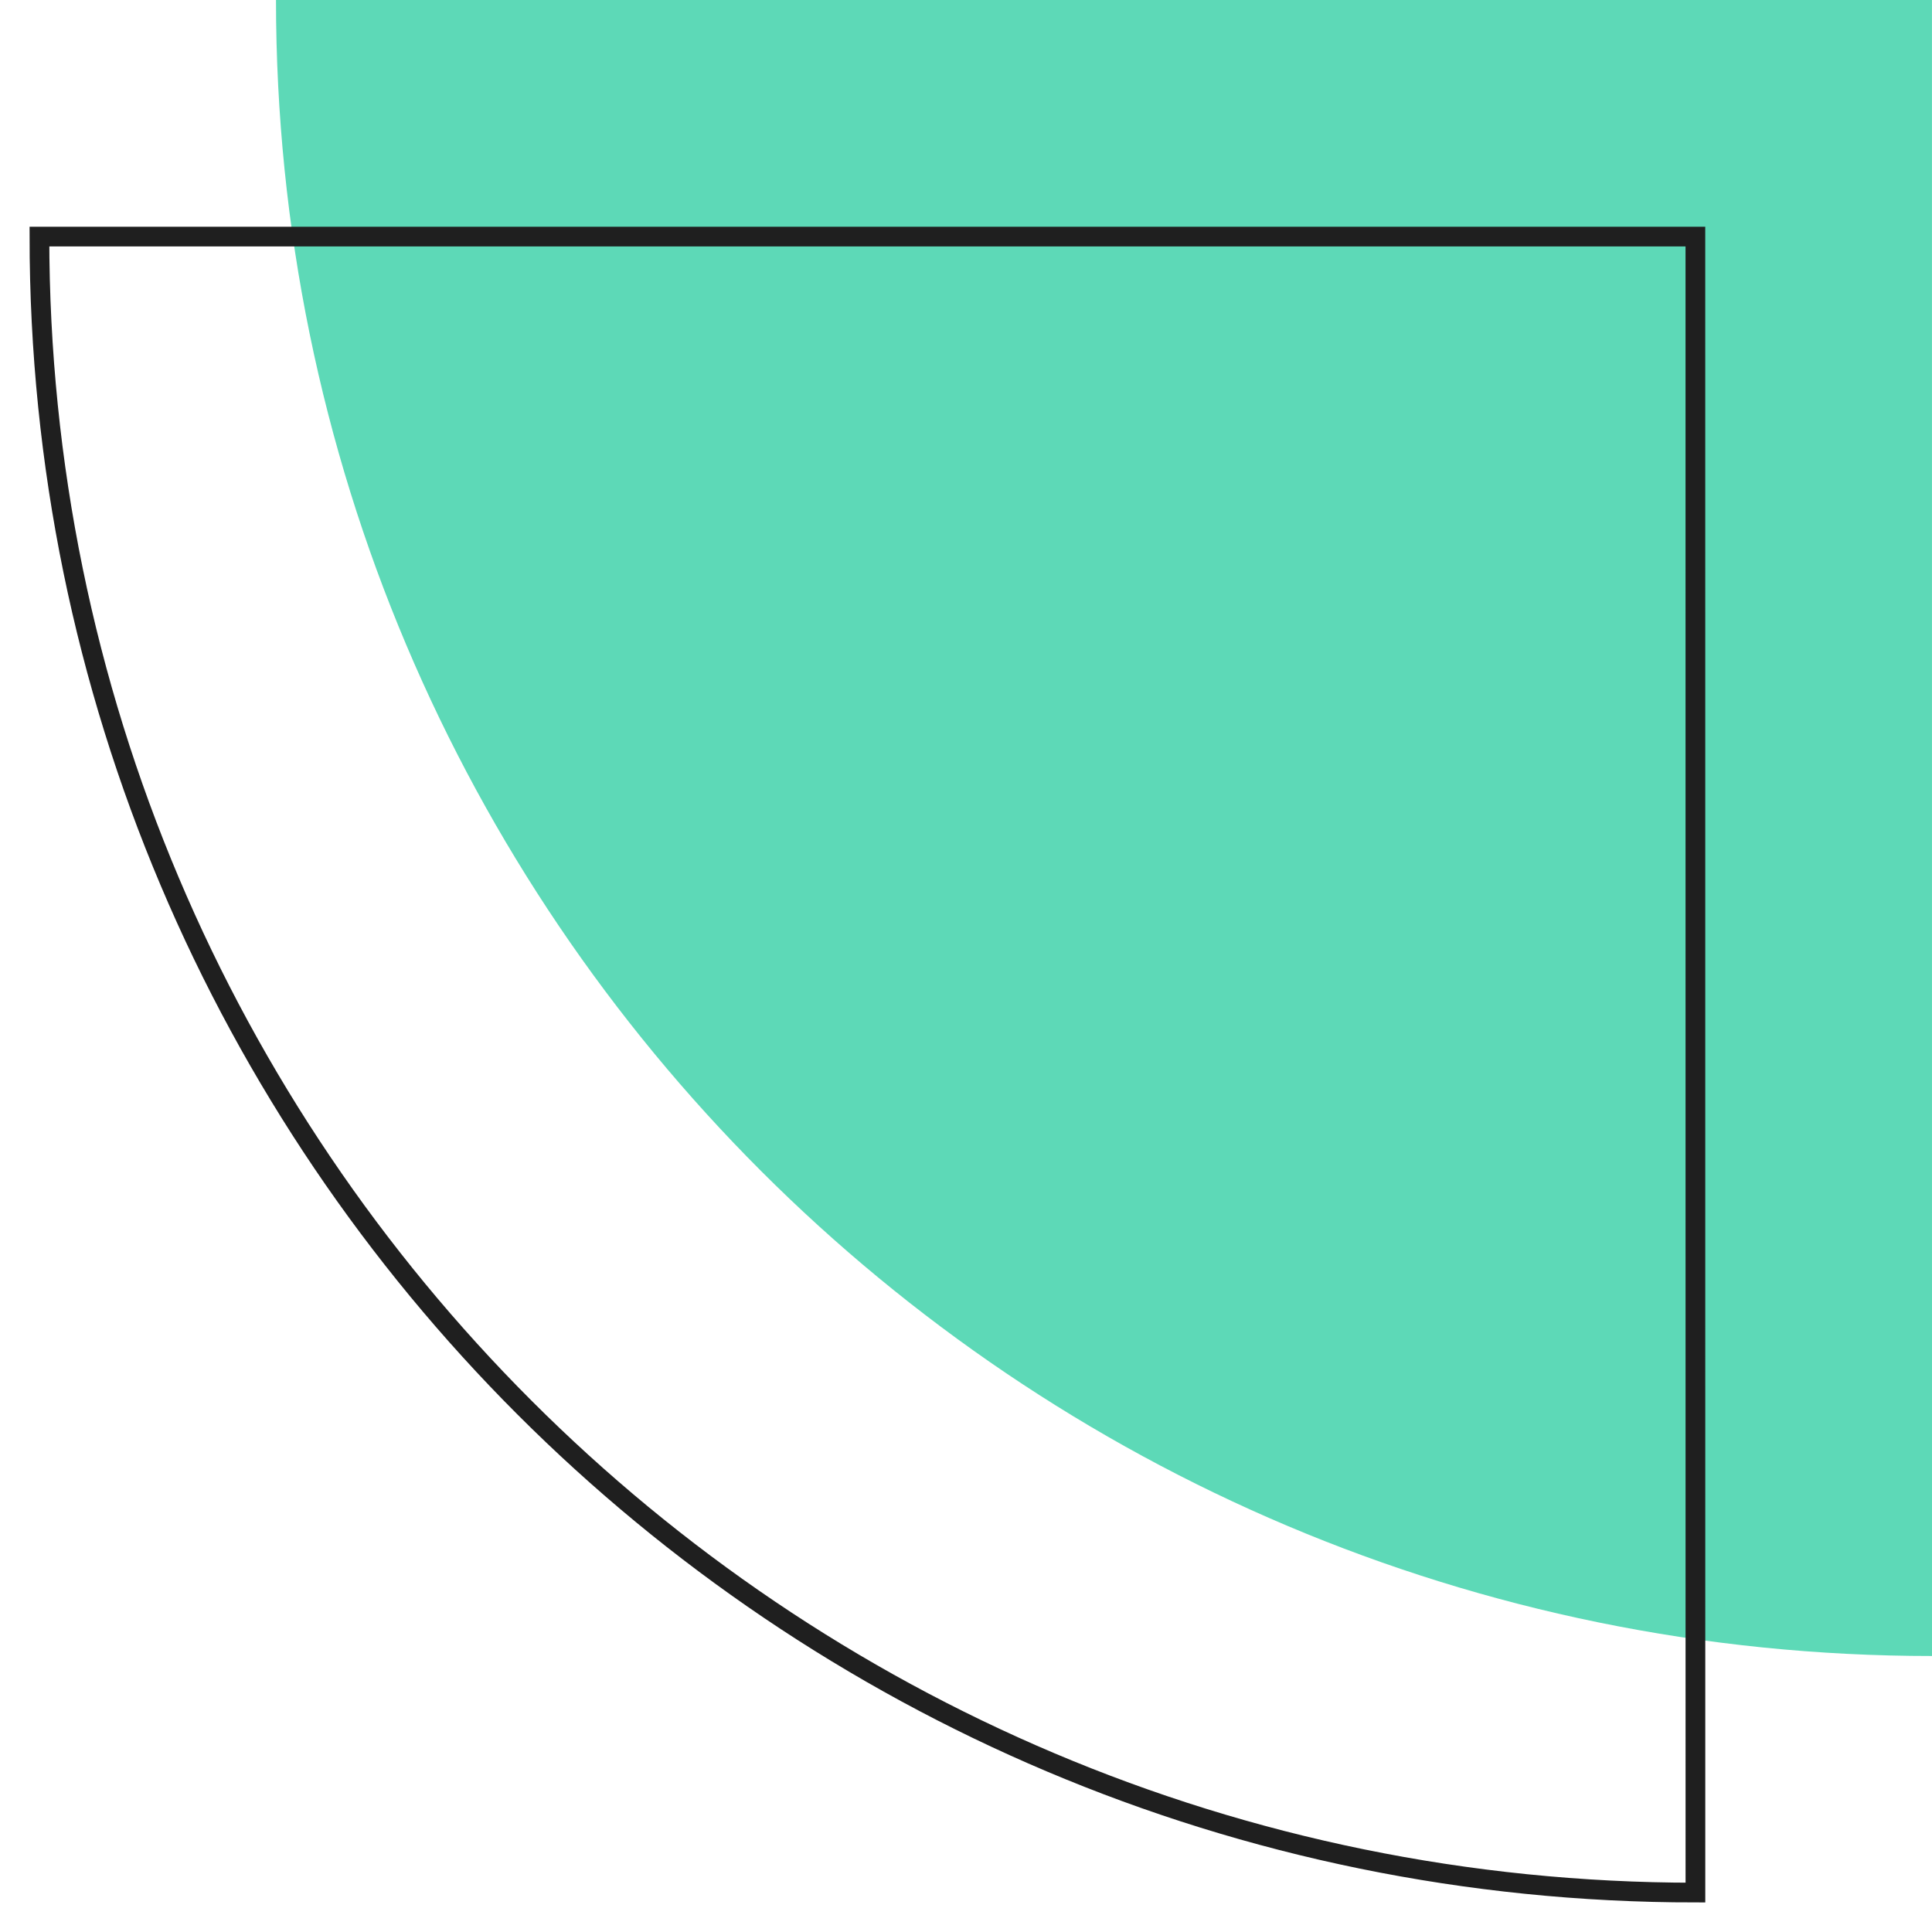
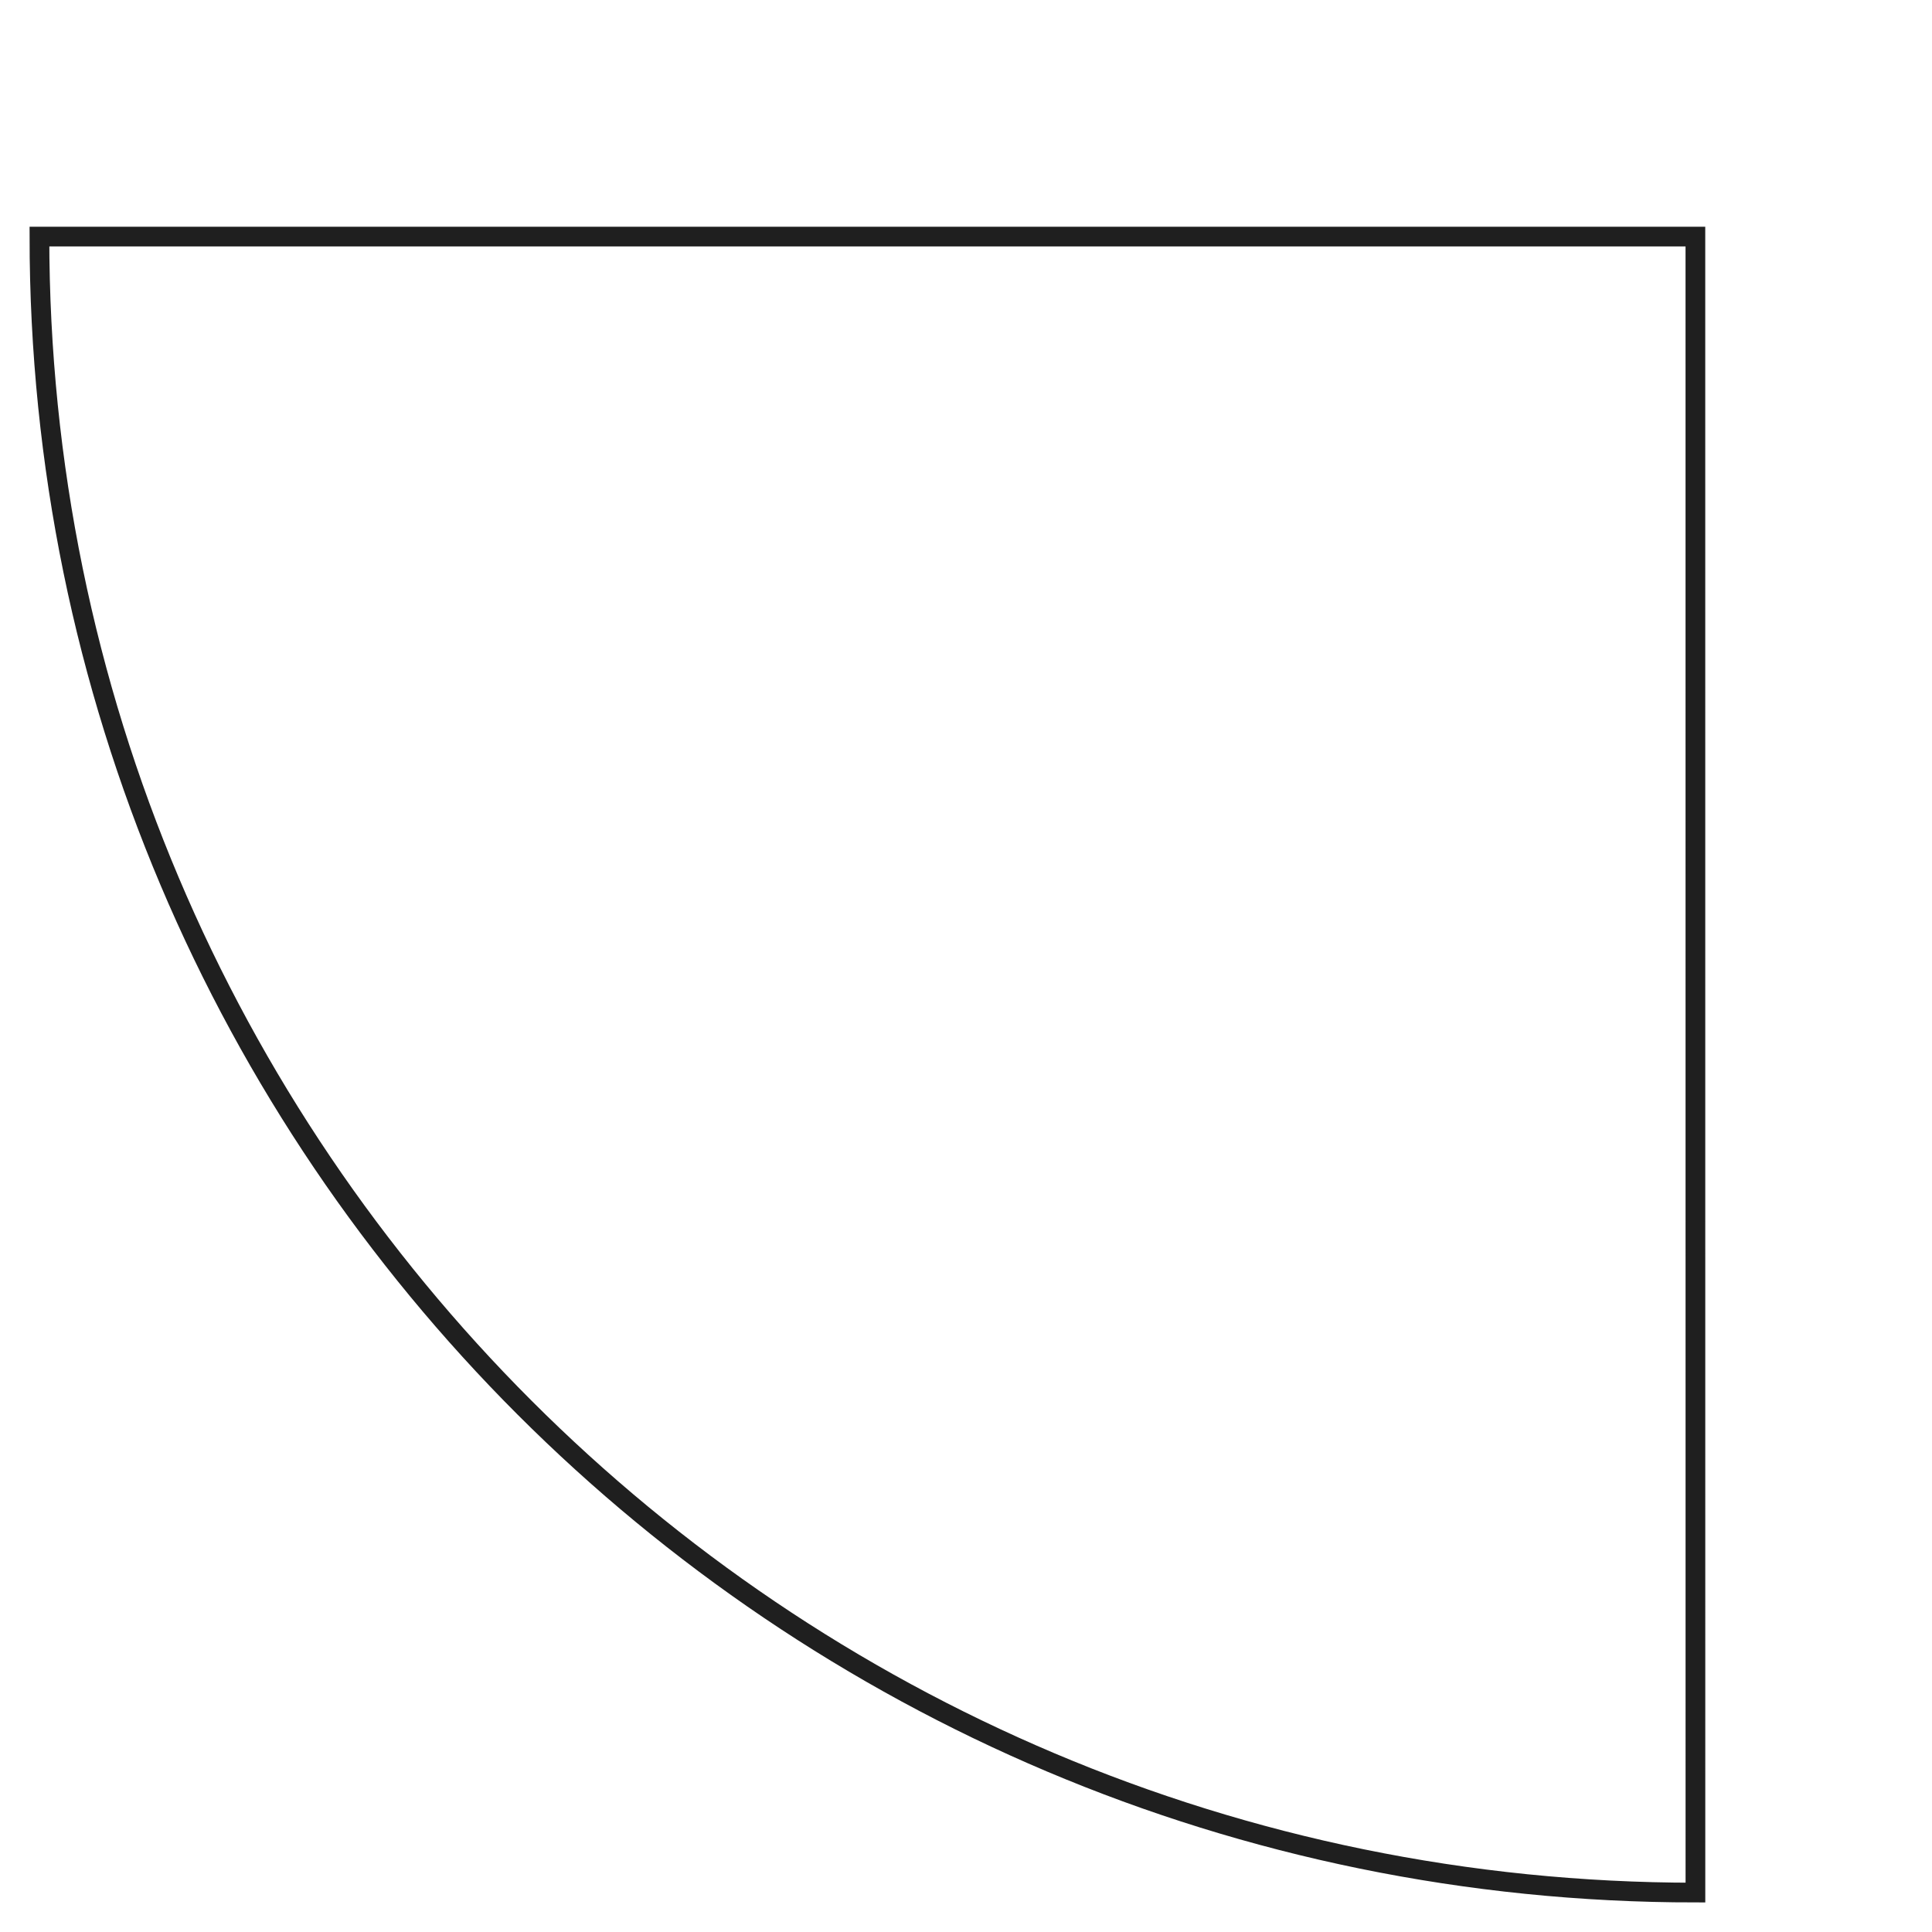
<svg xmlns="http://www.w3.org/2000/svg" width="49px" height="49px" viewBox="0 0 49 49" version="1.1">
  <title>Group 1439</title>
  <g id="Page-1" stroke="none" stroke-width="1" fill="none" fill-rule="evenodd">
    <g id="Homepage-Hero-Video-990-x-665" transform="translate(1, -591)">
      <g id="Group-1439" transform="translate(24, 615) rotate(-180) translate(-24, -615) translate(0, 591)">
-         <path d="M-3.63797881e-12,6 C23.196,6 42,24.804 42,48 L0.001,48 L-3.63797881e-12,6 Z" id="Fill-1435" fill="#5DD9B7" />
        <path d="M6,0 C29.196,0 48,18.804 48,42 L6.001,42 L6,0 Z" id="Stroke-1437" stroke="#1F1F1F" stroke-width="0.5" />
      </g>
    </g>
  </g>
</svg>